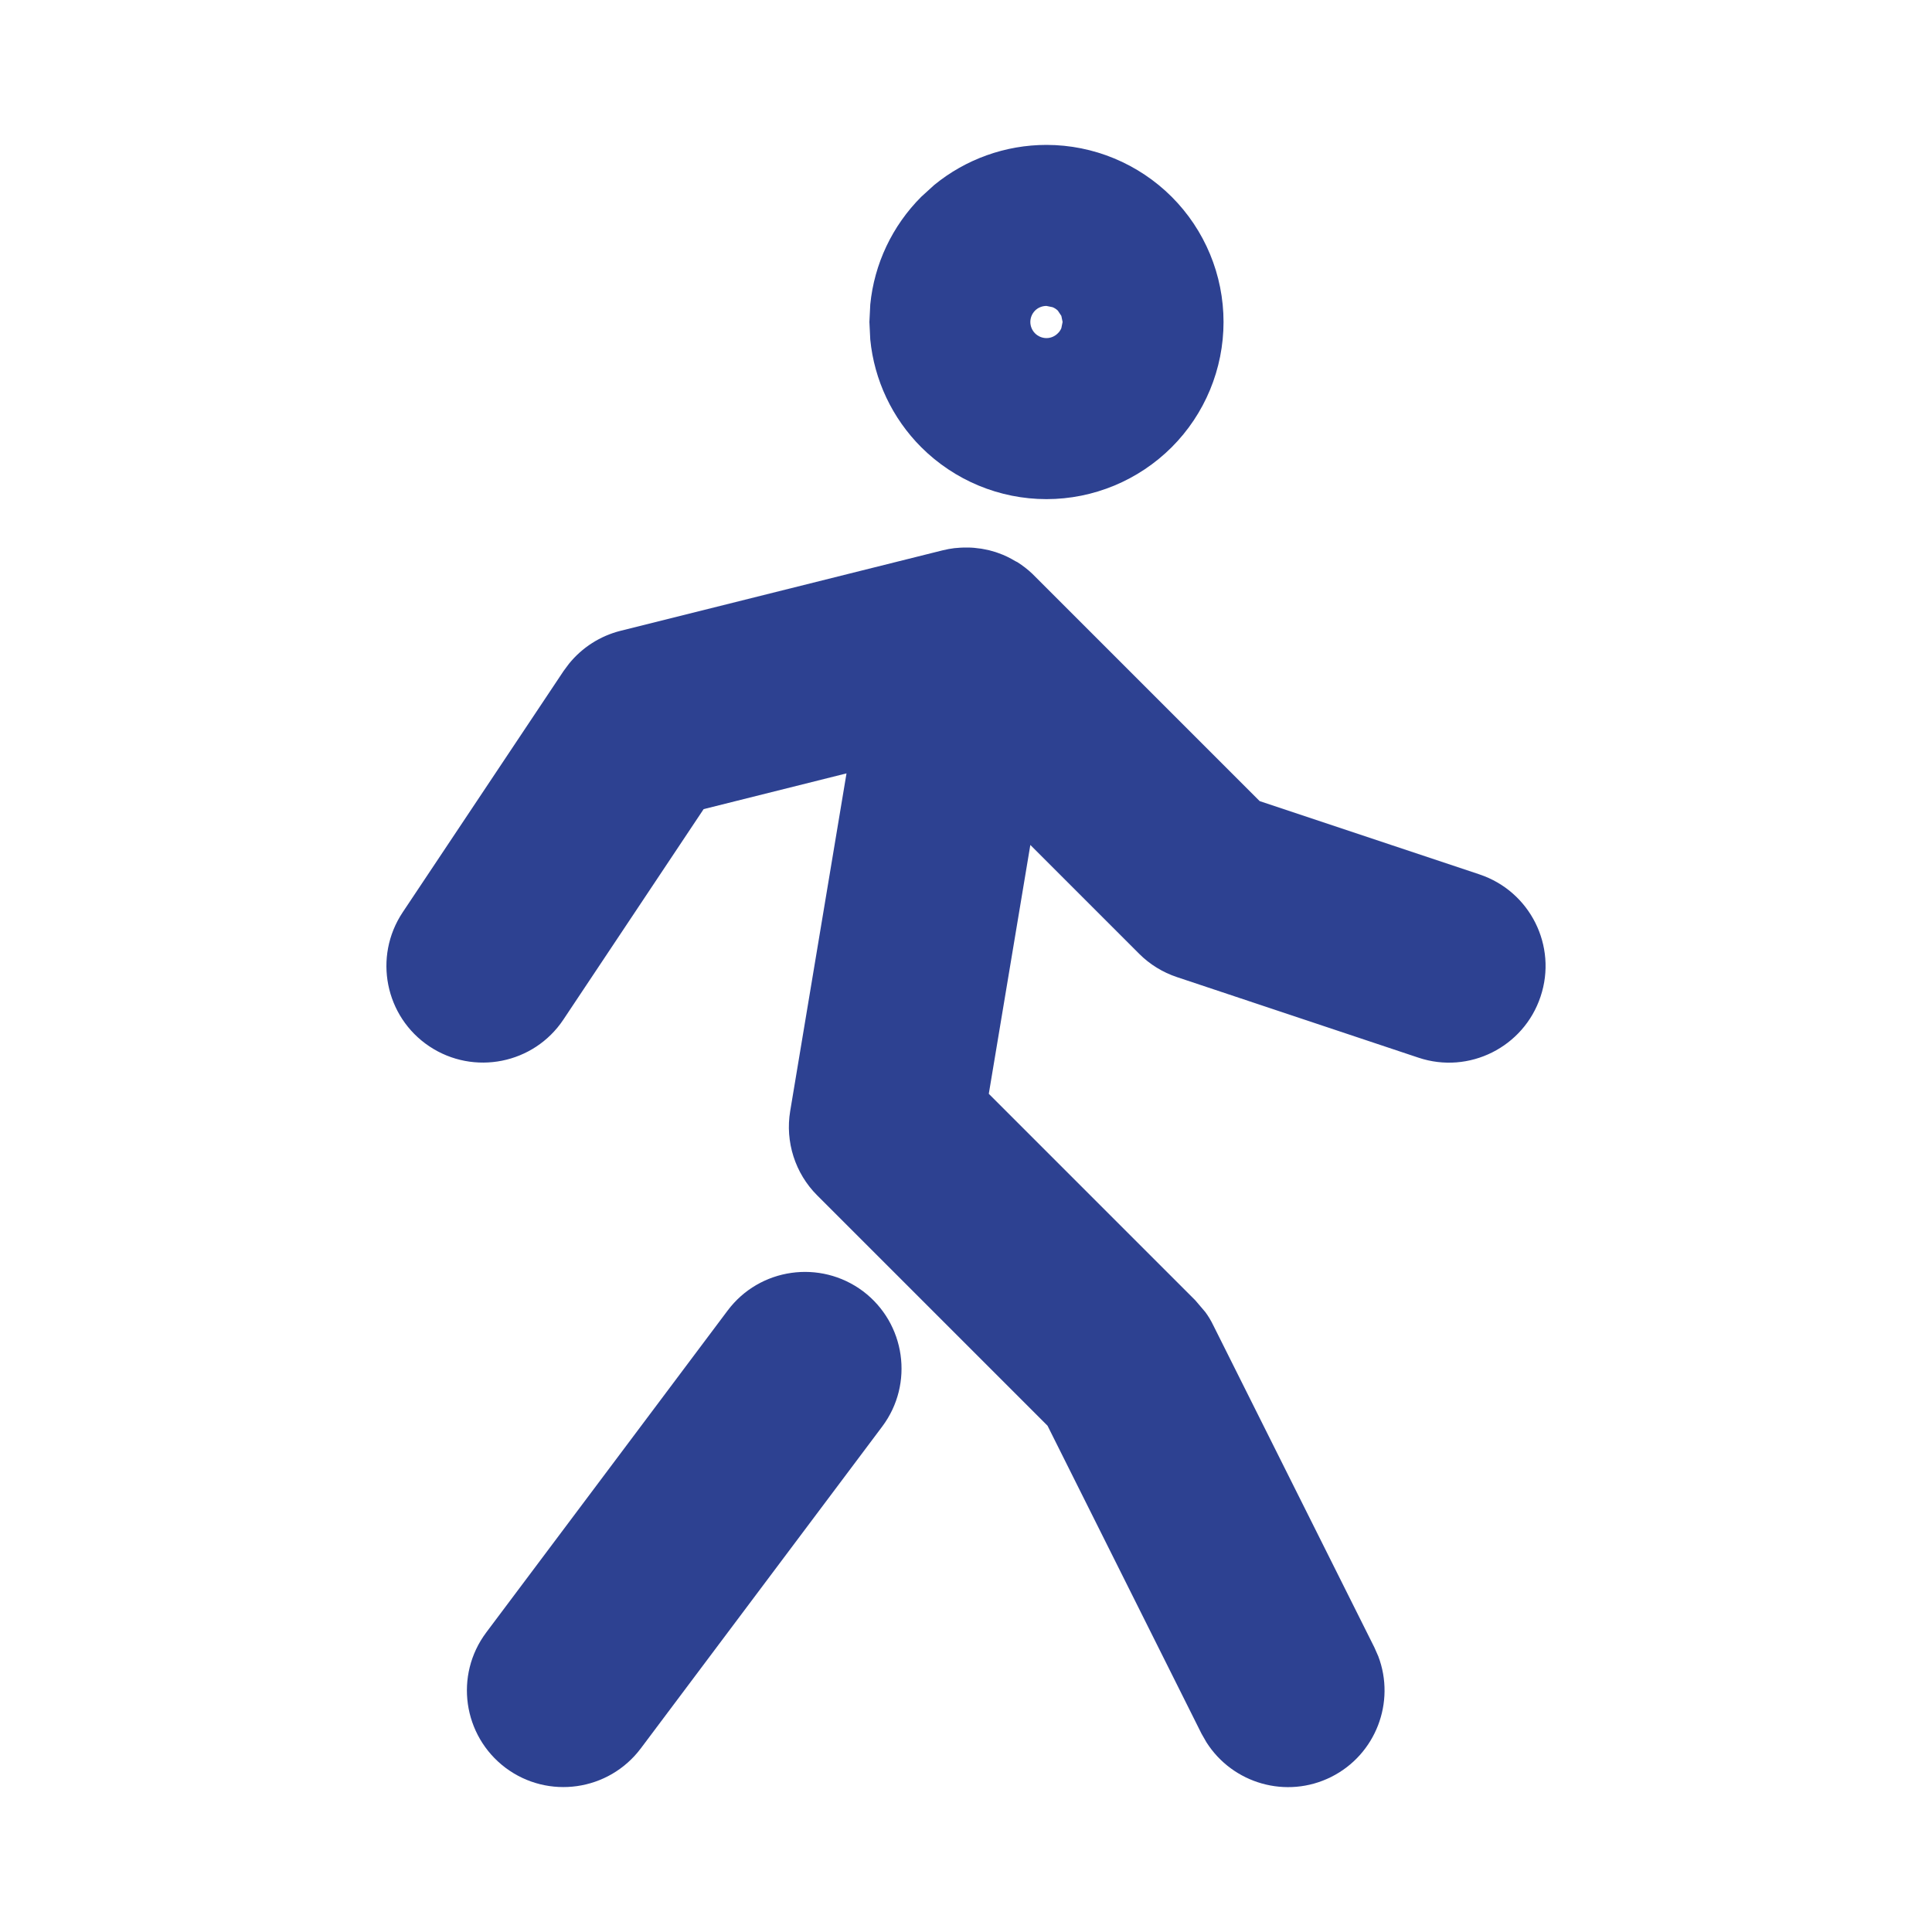
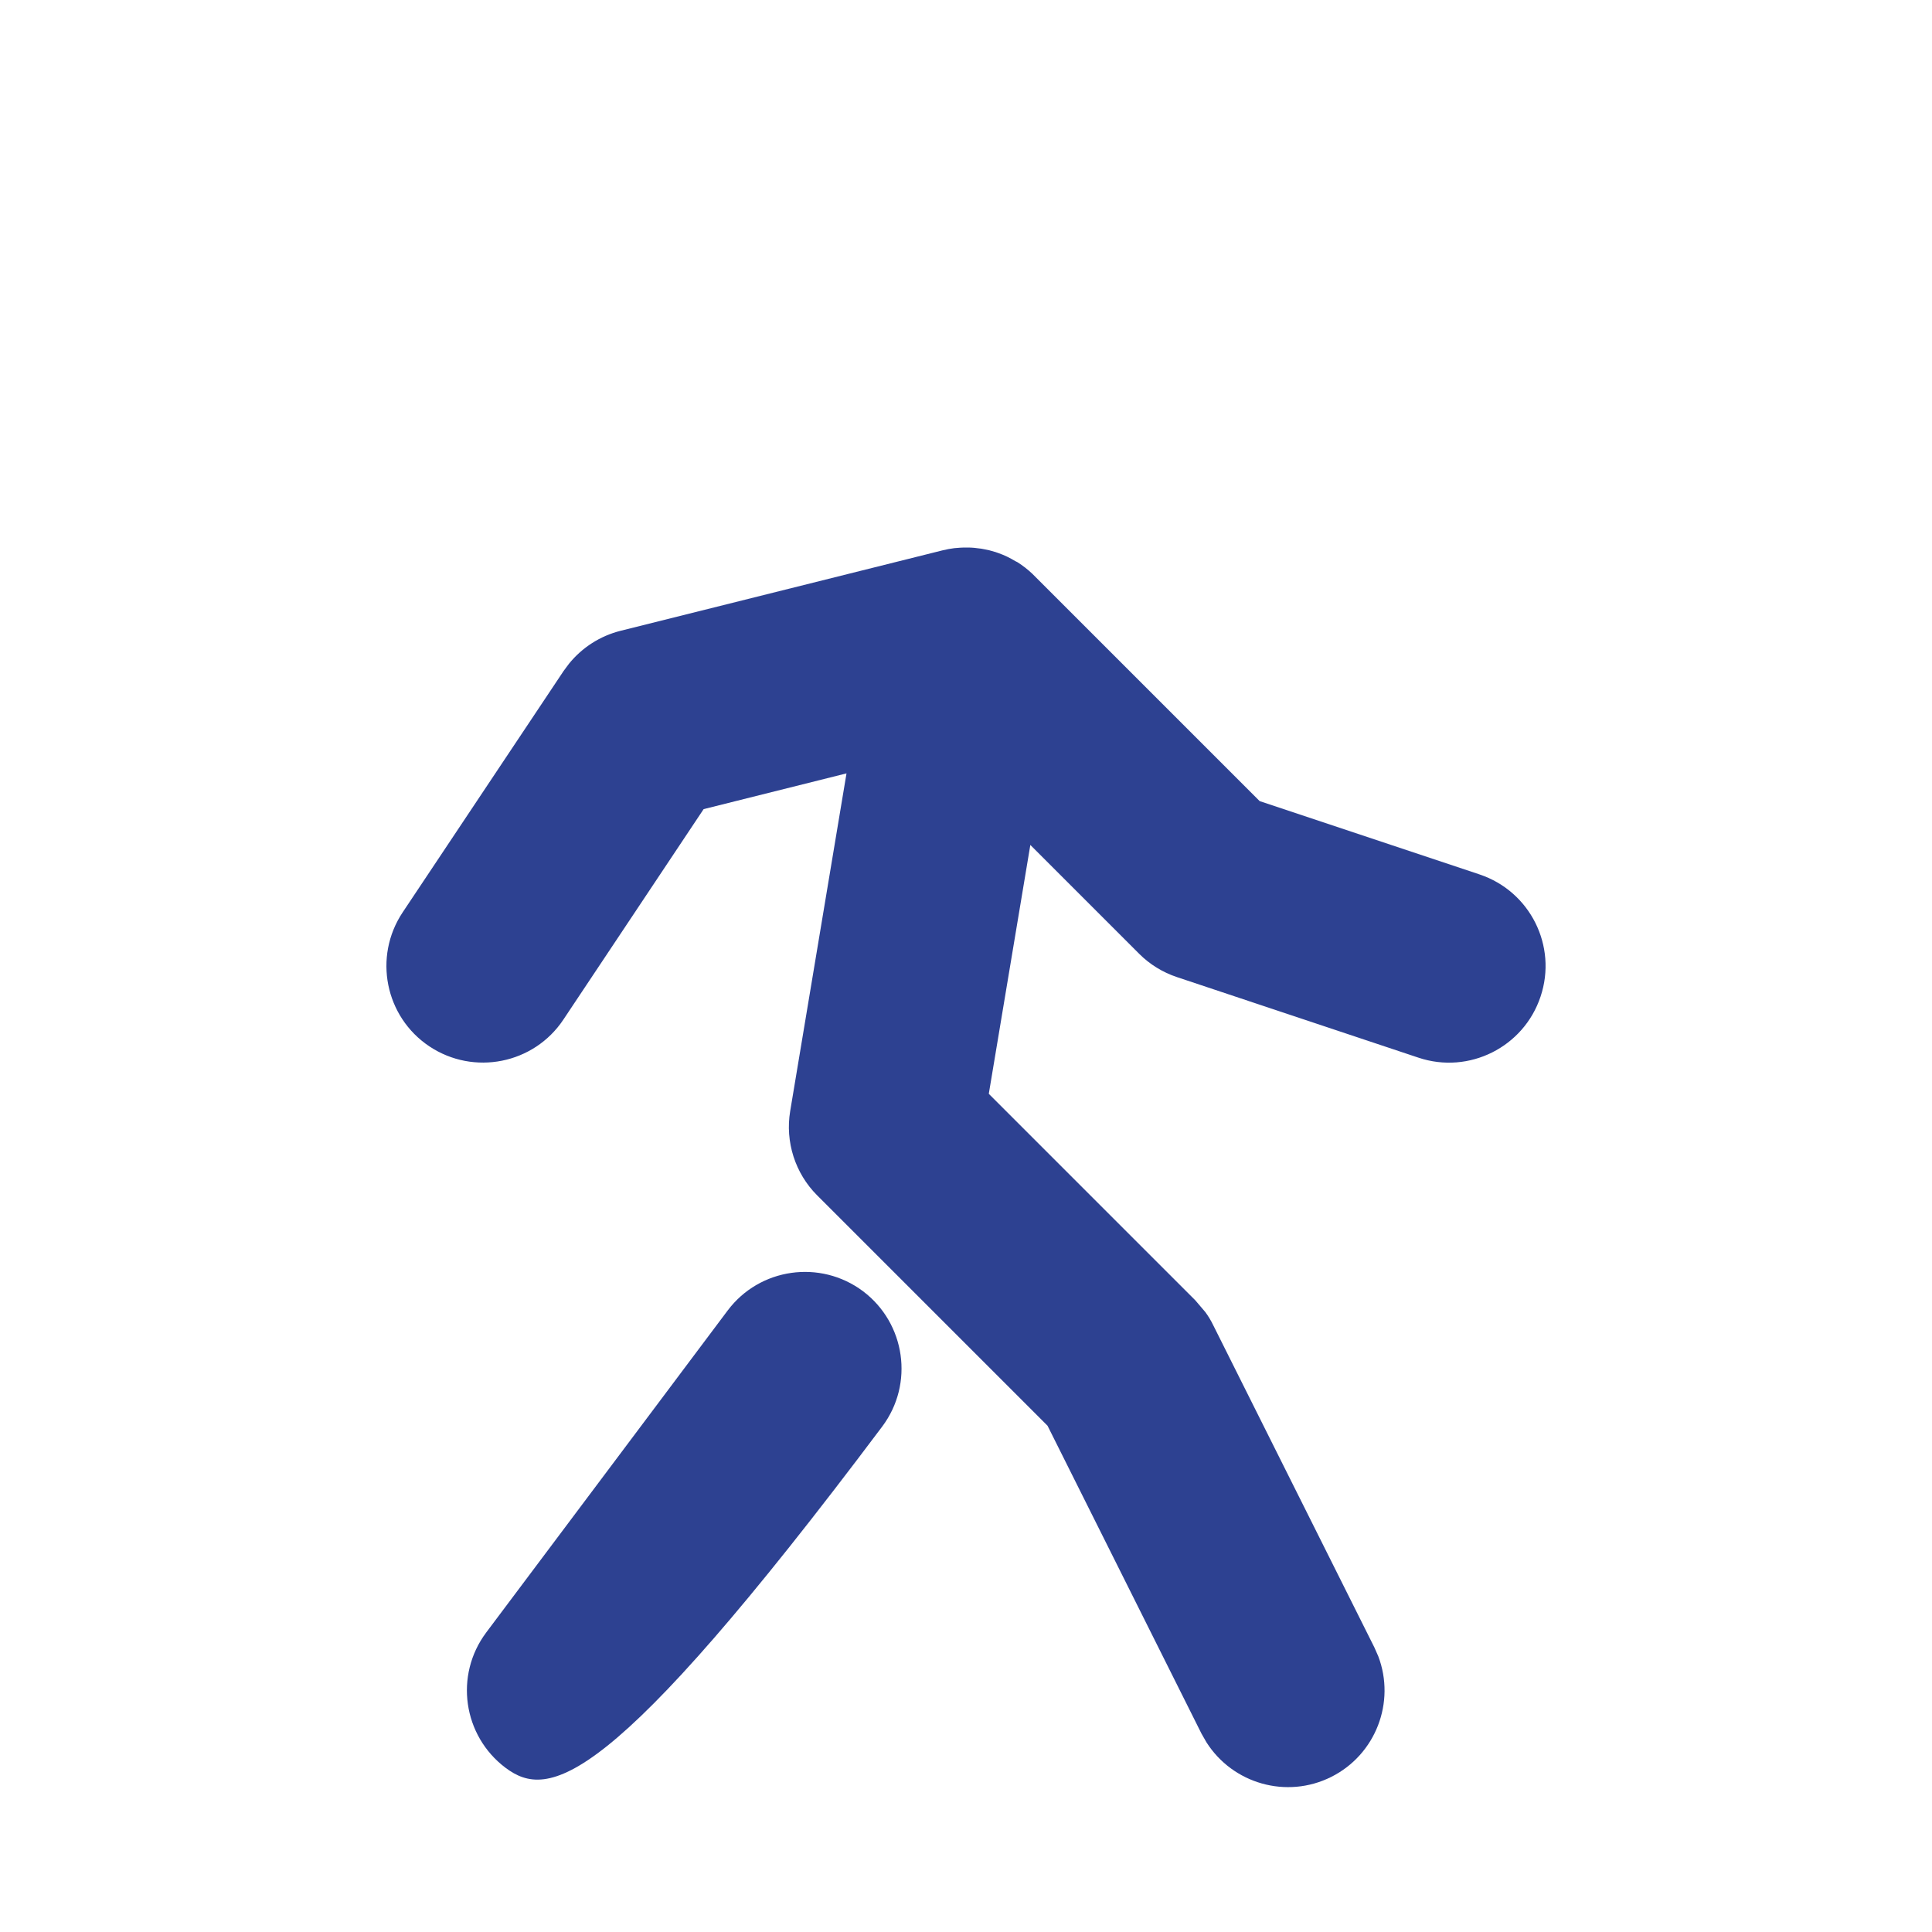
<svg xmlns="http://www.w3.org/2000/svg" width="20" height="20" viewBox="0 0 20 20" fill="none">
  <path d="M10.028 5.668C10.047 5.669 10.065 5.669 10.084 5.671C10.103 5.673 10.122 5.675 10.141 5.678C10.148 5.679 10.156 5.679 10.164 5.681C10.173 5.682 10.182 5.684 10.19 5.686C10.207 5.689 10.223 5.692 10.239 5.696C10.262 5.702 10.284 5.708 10.306 5.715C10.316 5.718 10.326 5.722 10.337 5.726C10.398 5.747 10.456 5.776 10.511 5.809C10.518 5.813 10.526 5.816 10.533 5.82C10.589 5.856 10.641 5.896 10.688 5.941L13.04 8.293L15.316 9.052C15.84 9.227 16.123 9.793 15.948 10.316C15.774 10.84 15.207 11.124 14.684 10.949L12.184 10.115C12.037 10.066 11.903 9.984 11.793 9.874L10.666 8.747L10.236 11.323L12.373 13.46L12.477 13.582C12.509 13.625 12.537 13.672 12.56 13.72L14.227 17.053L14.268 17.146C14.448 17.62 14.243 18.163 13.78 18.395C13.317 18.626 12.761 18.464 12.489 18.036L12.438 17.947L10.844 14.759L8.459 12.374C8.231 12.146 8.127 11.82 8.18 11.502L8.763 8.006L7.284 8.376L5.832 10.555C5.526 11.014 4.905 11.138 4.445 10.832C3.986 10.526 3.862 9.905 4.168 9.445L5.835 6.945L5.89 6.871C6.026 6.703 6.213 6.583 6.424 6.53L9.758 5.697C9.799 5.687 9.84 5.679 9.883 5.674H9.886C9.89 5.673 9.895 5.673 9.899 5.673C9.926 5.67 9.952 5.669 9.978 5.668C9.995 5.668 10.012 5.668 10.028 5.668Z" fill="#2D4191" />
-   <path d="M7.533 13.566C7.864 13.125 8.491 13.036 8.933 13.366C9.374 13.698 9.464 14.325 9.133 14.767L6.633 18.1C6.301 18.541 5.675 18.631 5.233 18.3C4.792 17.968 4.702 17.342 5.033 16.9L7.533 13.566Z" fill="#2D4191" />
-   <path fill-rule="evenodd" clip-rule="evenodd" d="M10.833 1.5C11.319 1.5 11.785 1.694 12.129 2.037C12.473 2.381 12.666 2.847 12.666 3.333C12.666 3.819 12.473 4.286 12.129 4.63C11.785 4.973 11.319 5.167 10.833 5.167C10.347 5.167 9.881 4.973 9.537 4.63C9.236 4.329 9.05 3.934 9.009 3.515L9 3.333L9.009 3.152C9.05 2.733 9.236 2.338 9.537 2.037L9.671 1.915C9.997 1.648 10.408 1.5 10.833 1.5ZM10.833 3.167C10.789 3.167 10.746 3.184 10.715 3.215C10.684 3.246 10.666 3.289 10.666 3.333C10.666 3.377 10.684 3.42 10.715 3.451C10.746 3.482 10.789 3.5 10.833 3.5C10.877 3.5 10.919 3.482 10.95 3.451C10.966 3.436 10.979 3.417 10.987 3.397L11 3.333L10.987 3.27L10.951 3.216L10.95 3.215C10.935 3.2 10.916 3.188 10.896 3.18L10.833 3.167Z" fill="#2D4191" />
+   <path d="M7.533 13.566C7.864 13.125 8.491 13.036 8.933 13.366C9.374 13.698 9.464 14.325 9.133 14.767C6.301 18.541 5.675 18.631 5.233 18.3C4.792 17.968 4.702 17.342 5.033 16.9L7.533 13.566Z" fill="#2D4191" />
</svg>